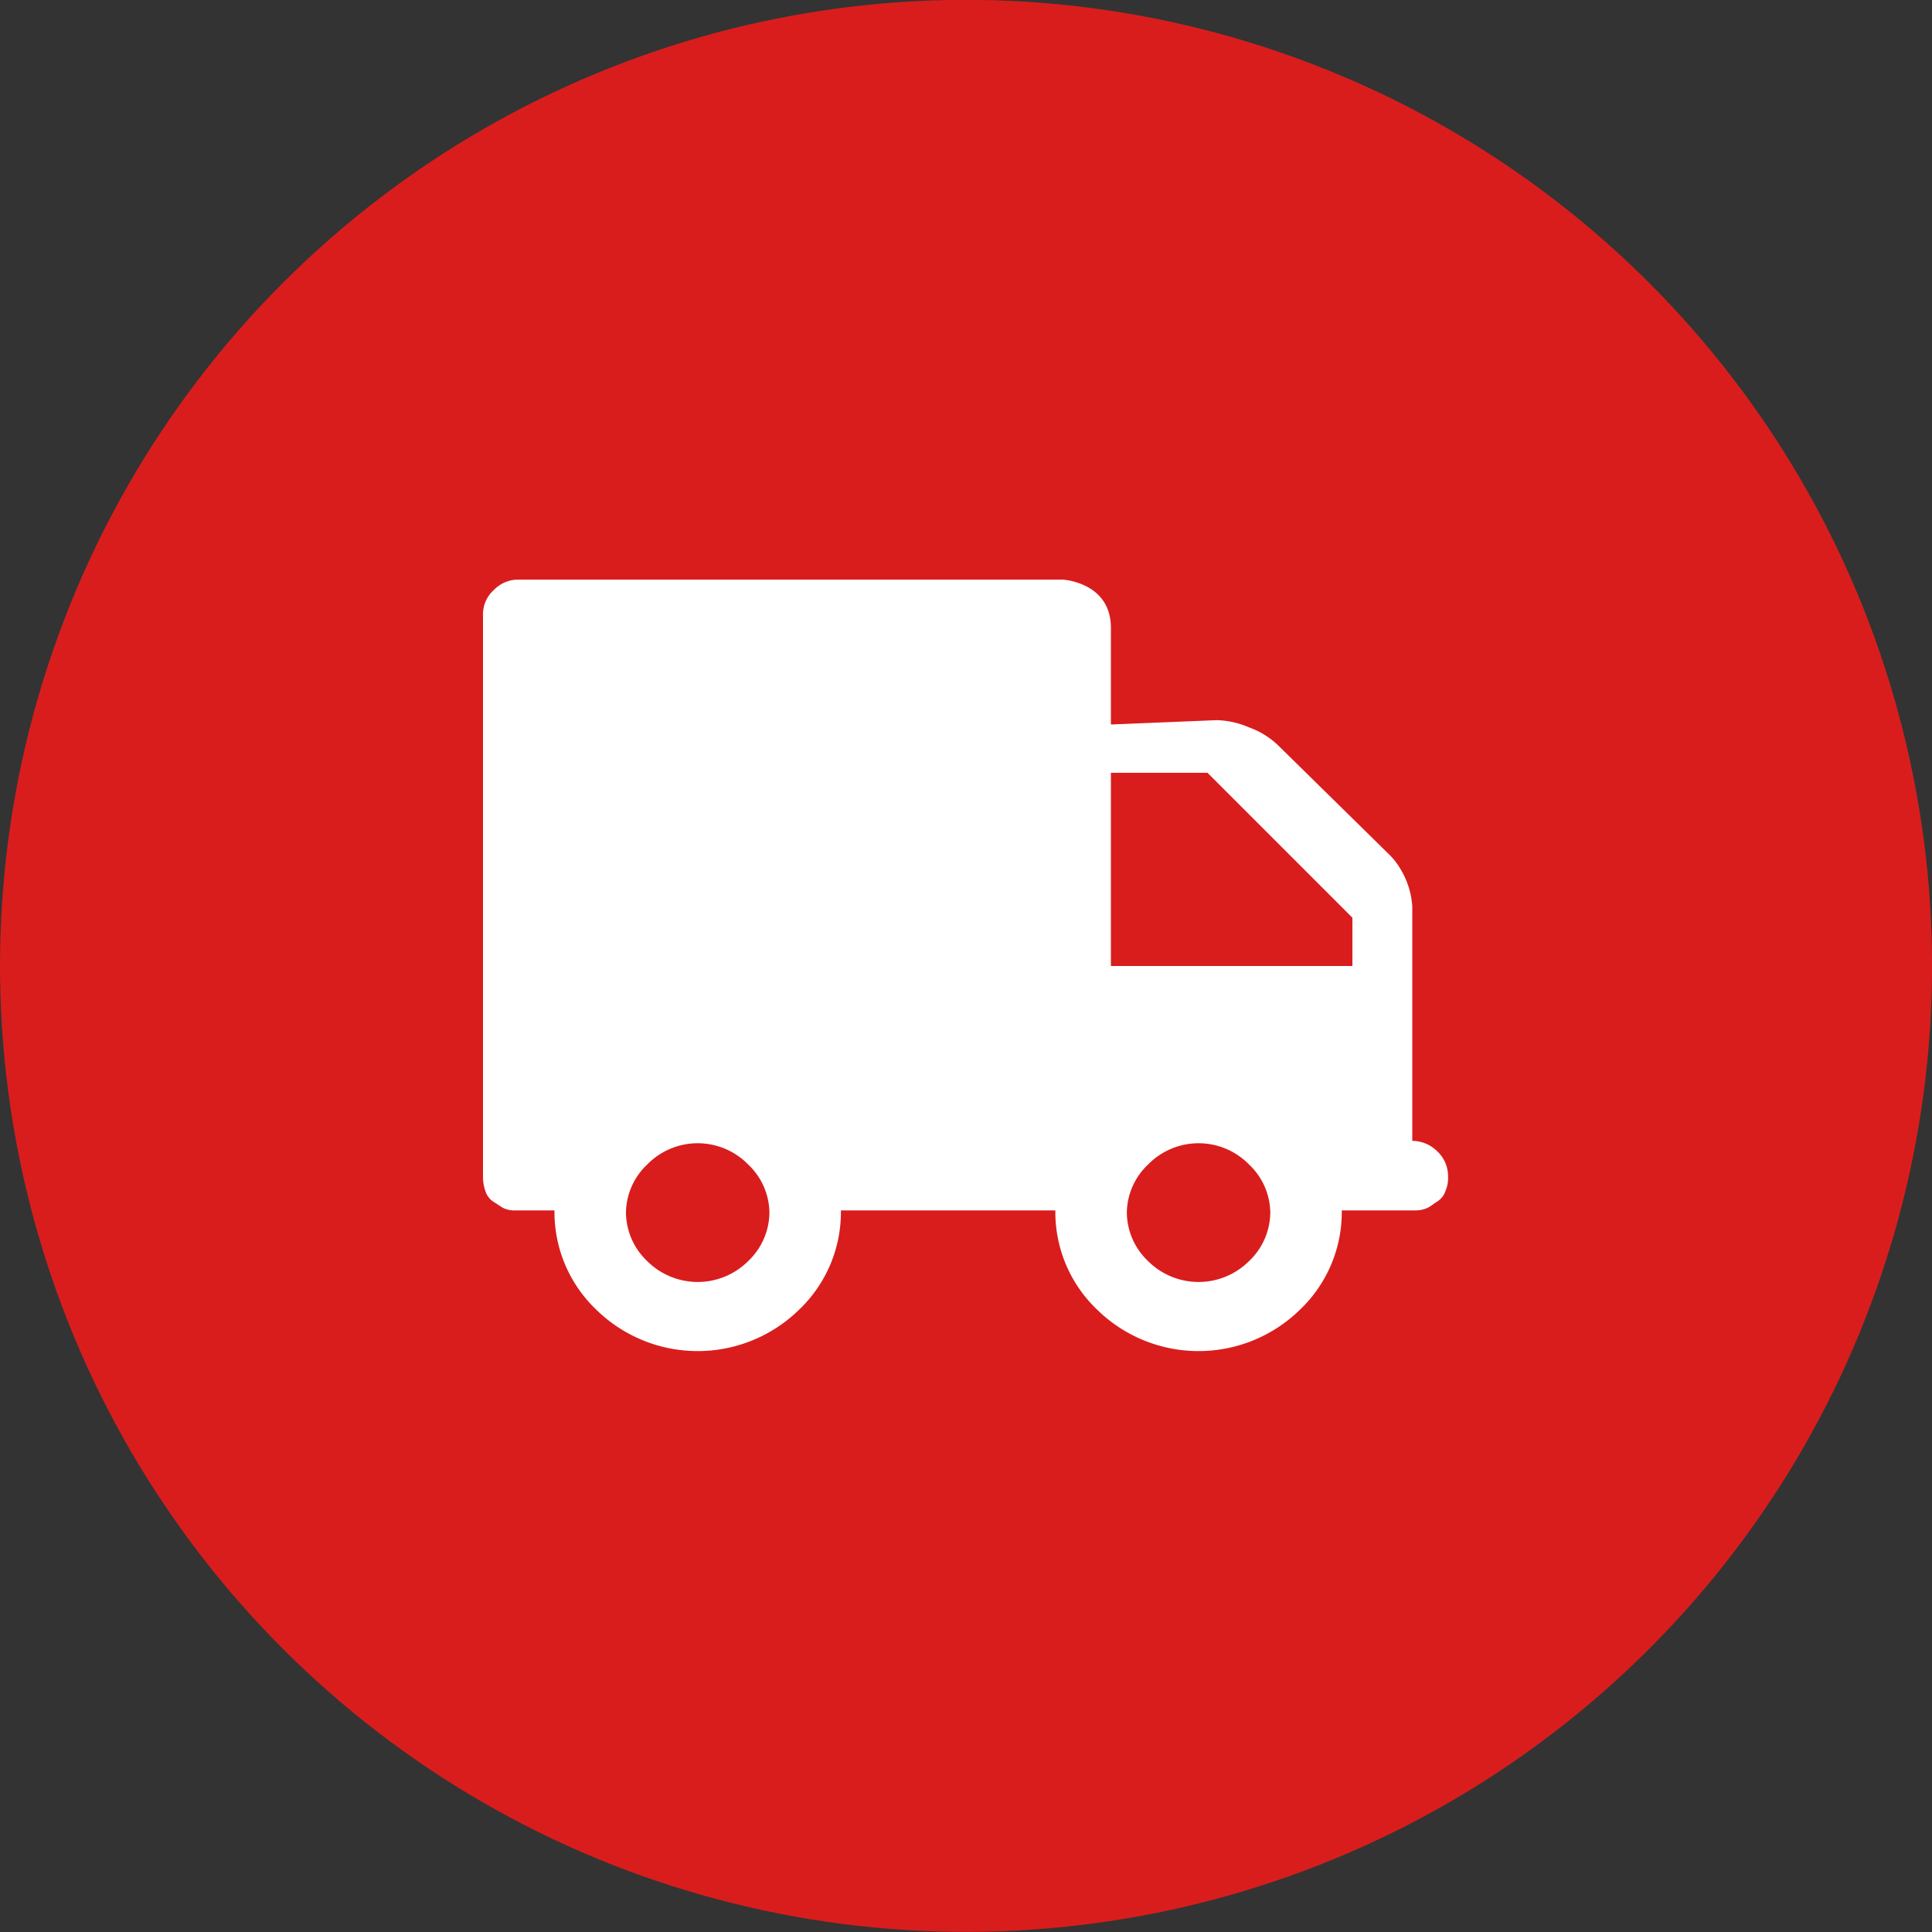
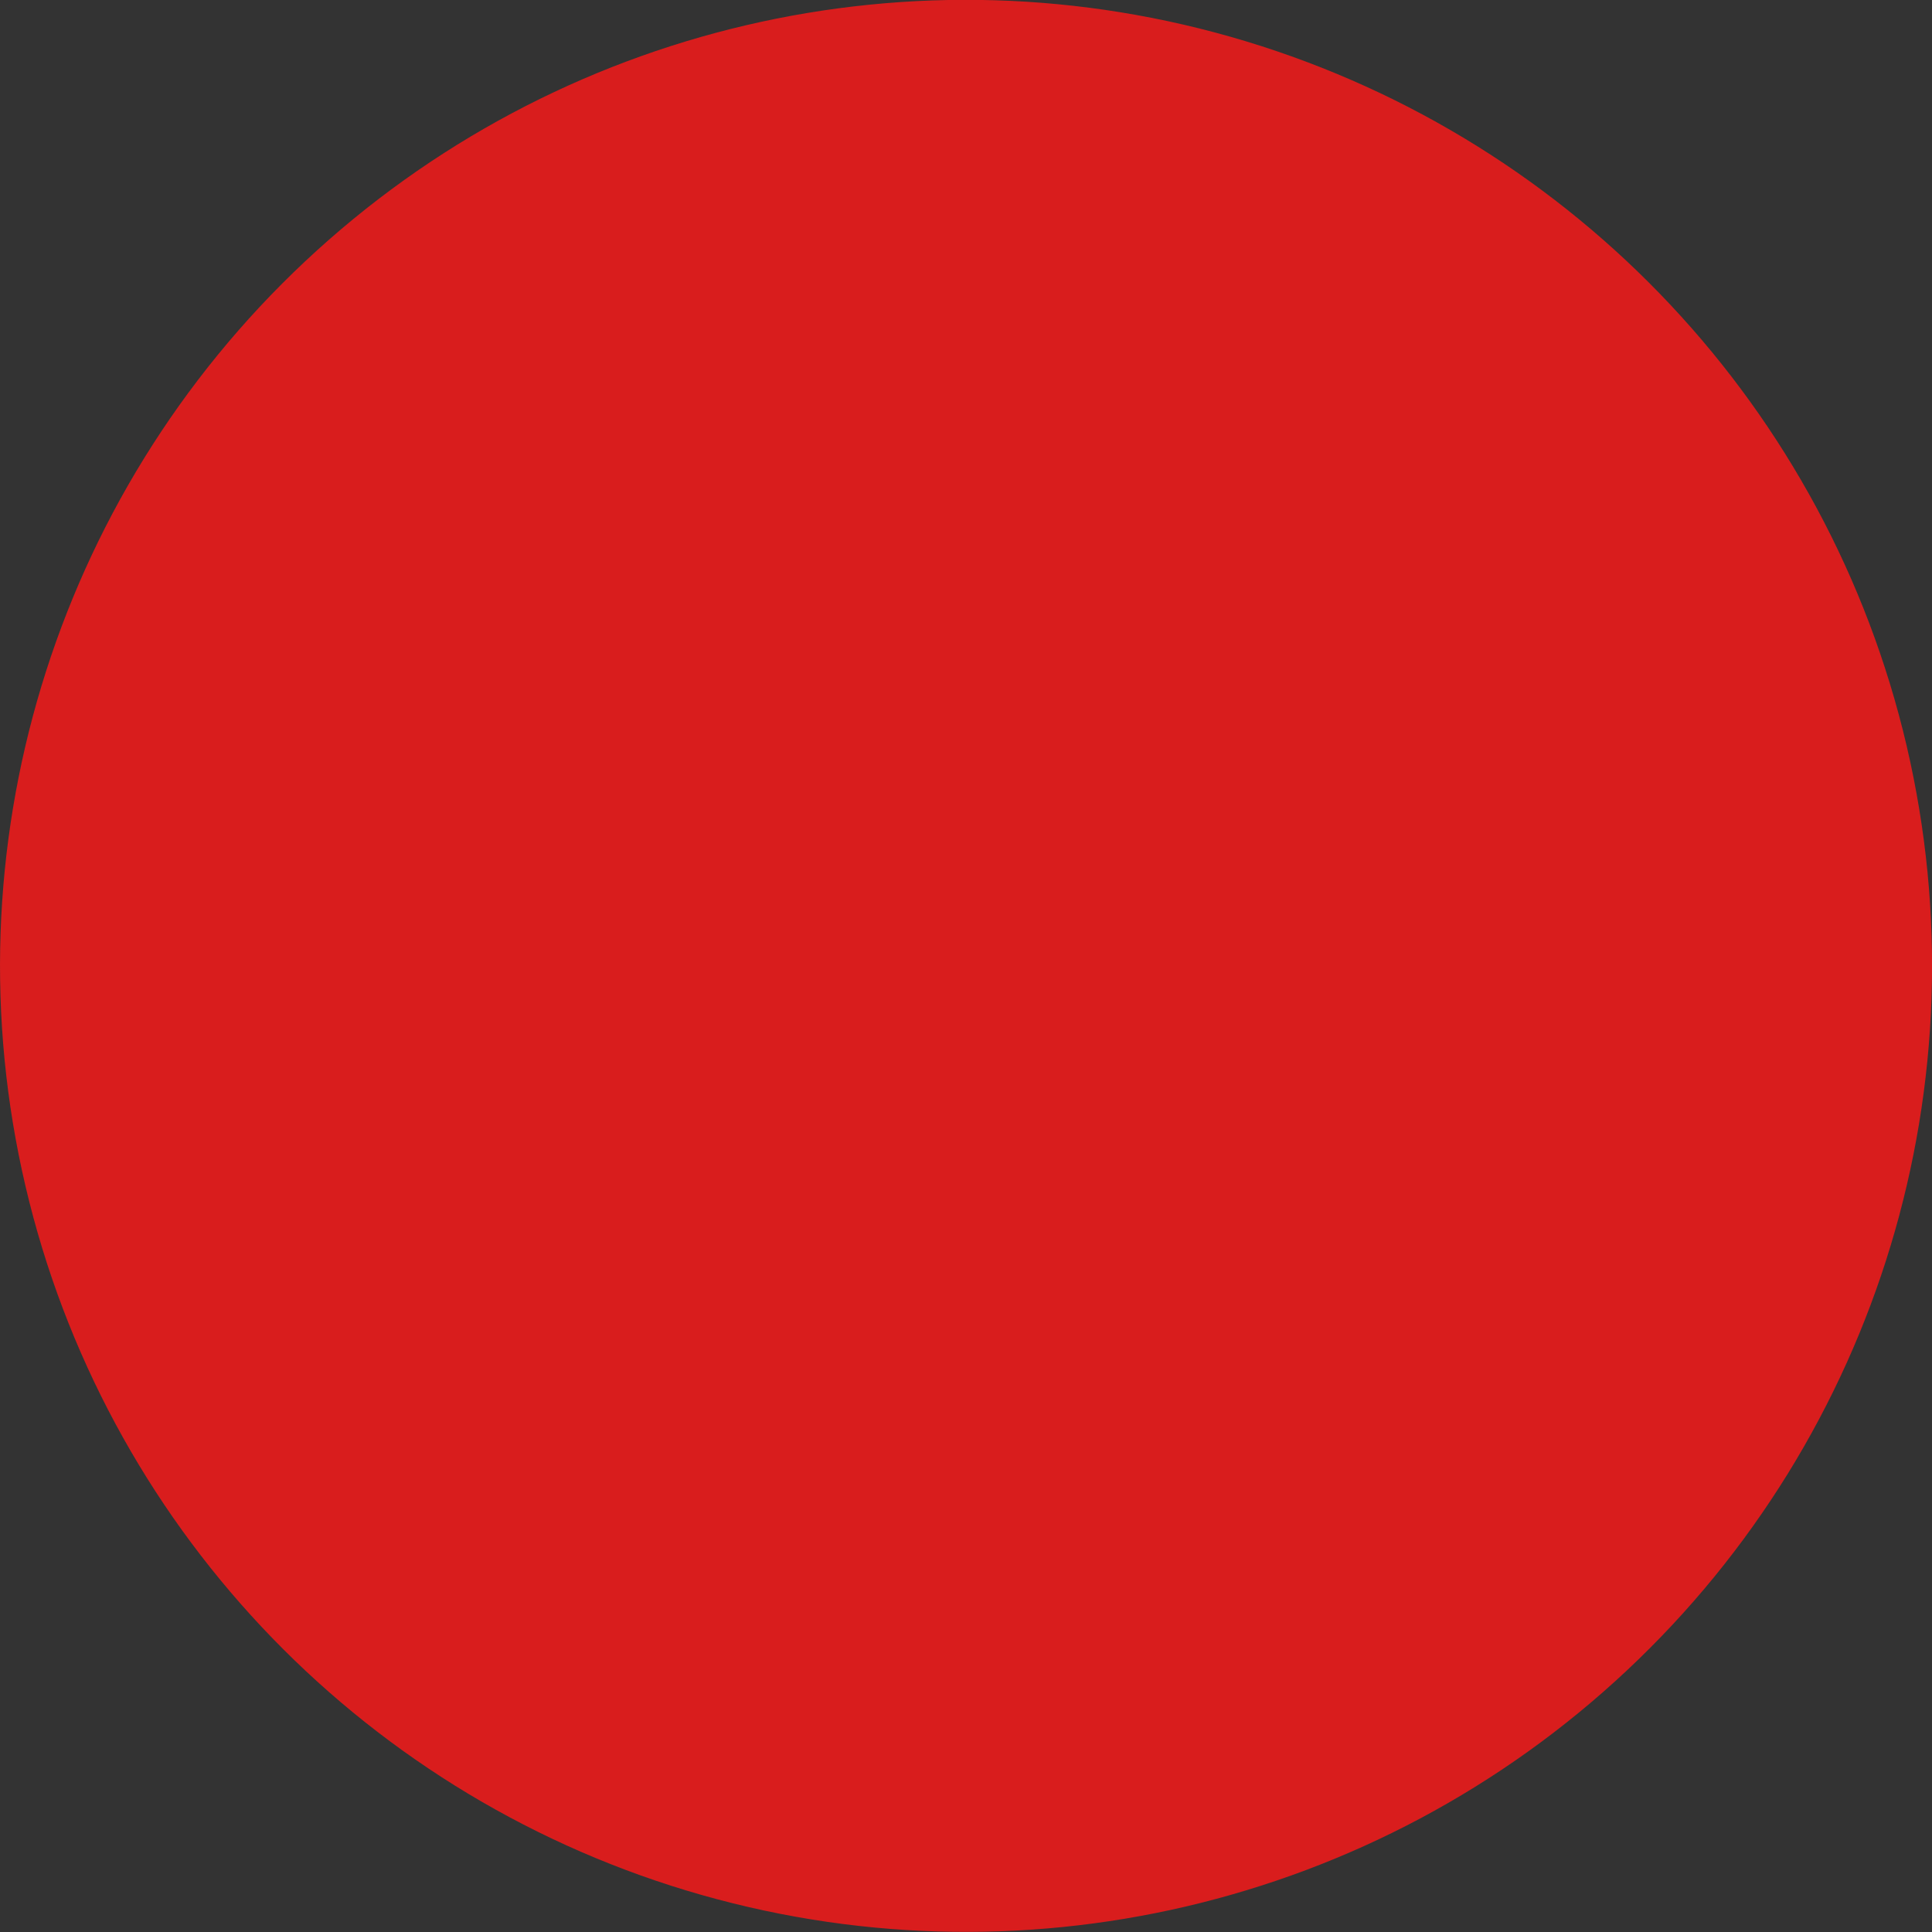
<svg xmlns="http://www.w3.org/2000/svg" viewBox="0 0 40 40">
  <rect x="0" y="0" width="40" height="40" fill="#333333" stroke="none" />
  <defs>
    <style>.cls-1{fill:#d91d1d;}.cls-2{fill:#fff;}</style>
  </defs>
  <title>Ресурс 1</title>
  <g id="Слой_2" data-name="Слой 2">
    <g id="Слой_1-2" data-name="Слой 1">
      <circle class="cls-1" cx="20" cy="20" r="20" transform="translate(-4.03 5.08) rotate(-13.17)" />
-       <path class="cls-2" d="M10.22,12.22a.7.7,0,0,1,.52-.22H22s1,.05,1,1v2l2.19-.09a1.78,1.78,0,0,1,.67.15,1.69,1.69,0,0,1,.59.36l2.29,2.25A1.46,1.46,0,0,1,29,18a1.76,1.76,0,0,1,.16.35,1.74,1.74,0,0,1,.08.42q0,.27,0,.39v.43c0,.21,0,.34,0,.4v3.63a.74.74,0,0,1,.52.22.7.7,0,0,1,.22.51.67.67,0,0,1-.05.3.41.41,0,0,1-.15.21l-.19.13a.59.59,0,0,1-.27.07l-.27,0H27.78a2.79,2.79,0,0,1-.87,2.06,3,3,0,0,1-4.19,0,2.79,2.79,0,0,1-.87-2.06H17.41a2.79,2.79,0,0,1-.87,2.06,3,3,0,0,1-4.19,0,2.79,2.79,0,0,1-.87-2.06h-.55l-.26,0A.52.52,0,0,1,10.4,25l-.2-.13a.41.41,0,0,1-.15-.21.85.85,0,0,1-.05-.3V12.73a.67.67,0,0,1,.22-.51ZM23.77,26.11a1.48,1.48,0,0,0,2.09,0,1.4,1.4,0,0,0,.44-1,1.39,1.39,0,0,0-.44-1,1.46,1.46,0,0,0-2.09,0,1.39,1.39,0,0,0-.44,1,1.4,1.4,0,0,0,.44,1ZM23,20h5V19s-3-3-3-3H23Zm-9.6,6.11a1.48,1.48,0,0,0,2.09,0,1.4,1.4,0,0,0,.44-1,1.39,1.39,0,0,0-.44-1,1.46,1.46,0,0,0-2.09,0,1.39,1.39,0,0,0-.44,1,1.4,1.4,0,0,0,.44,1Z" />
    </g>
  </g>
</svg>